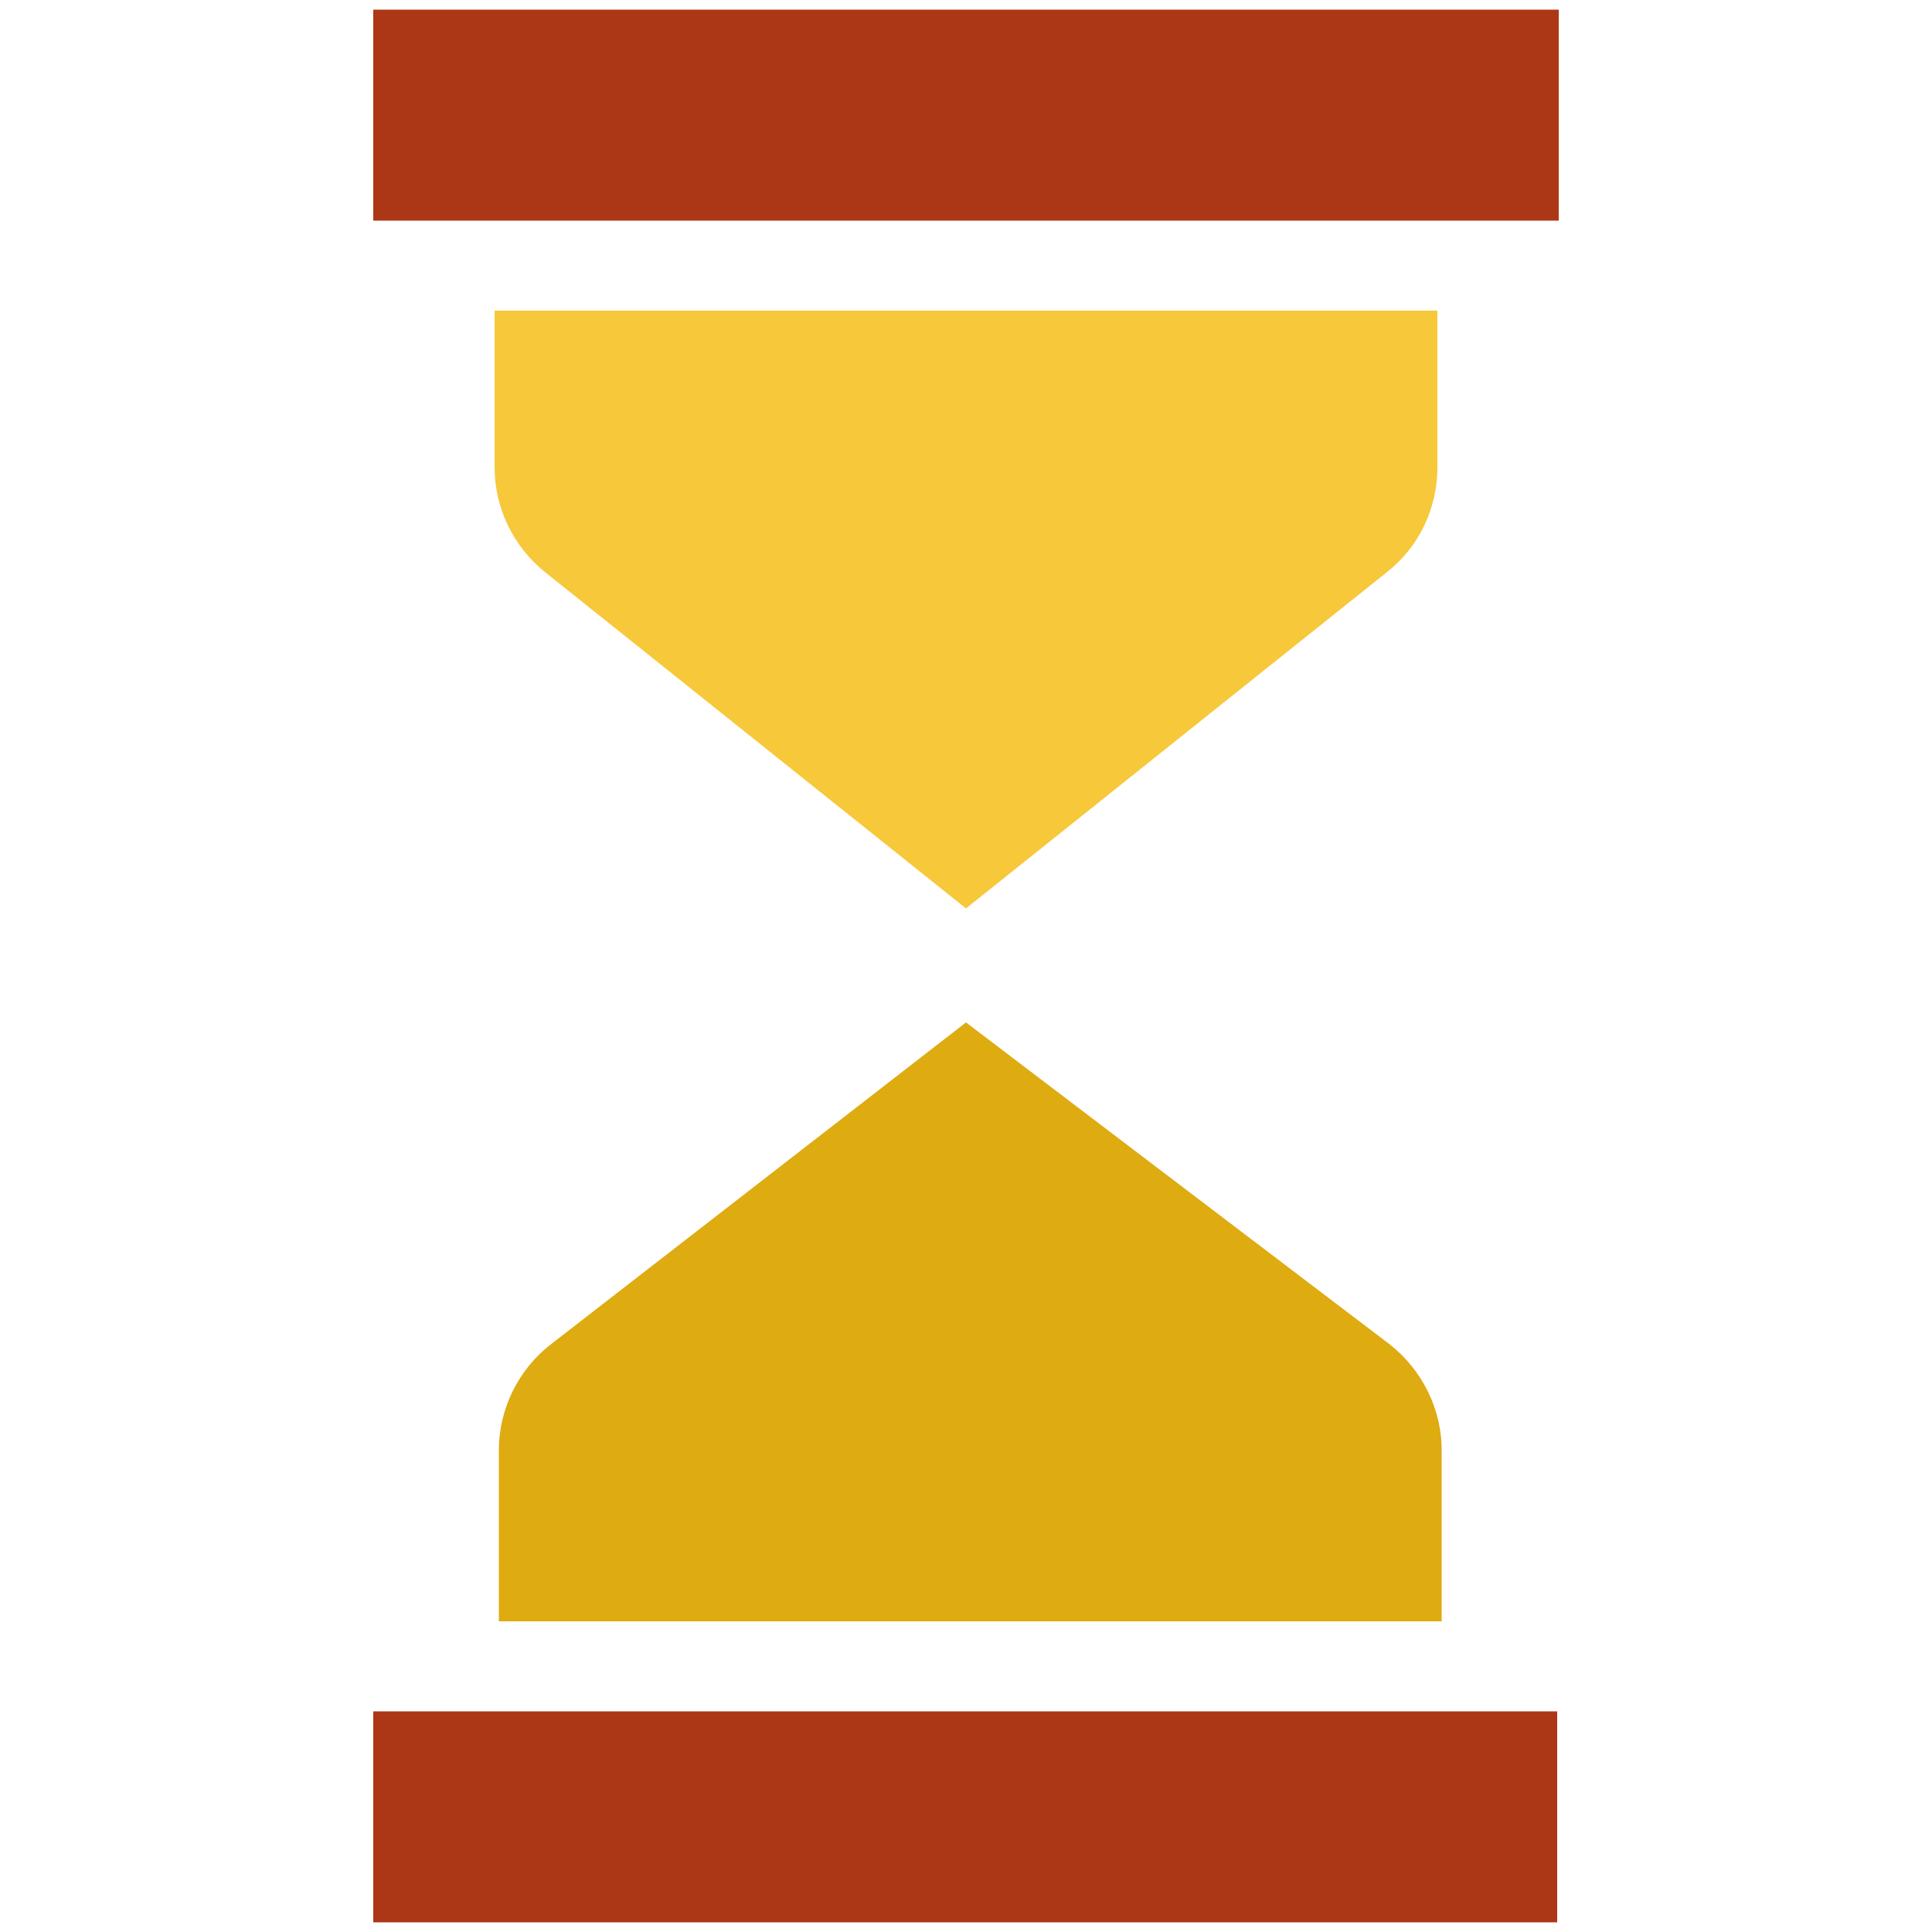
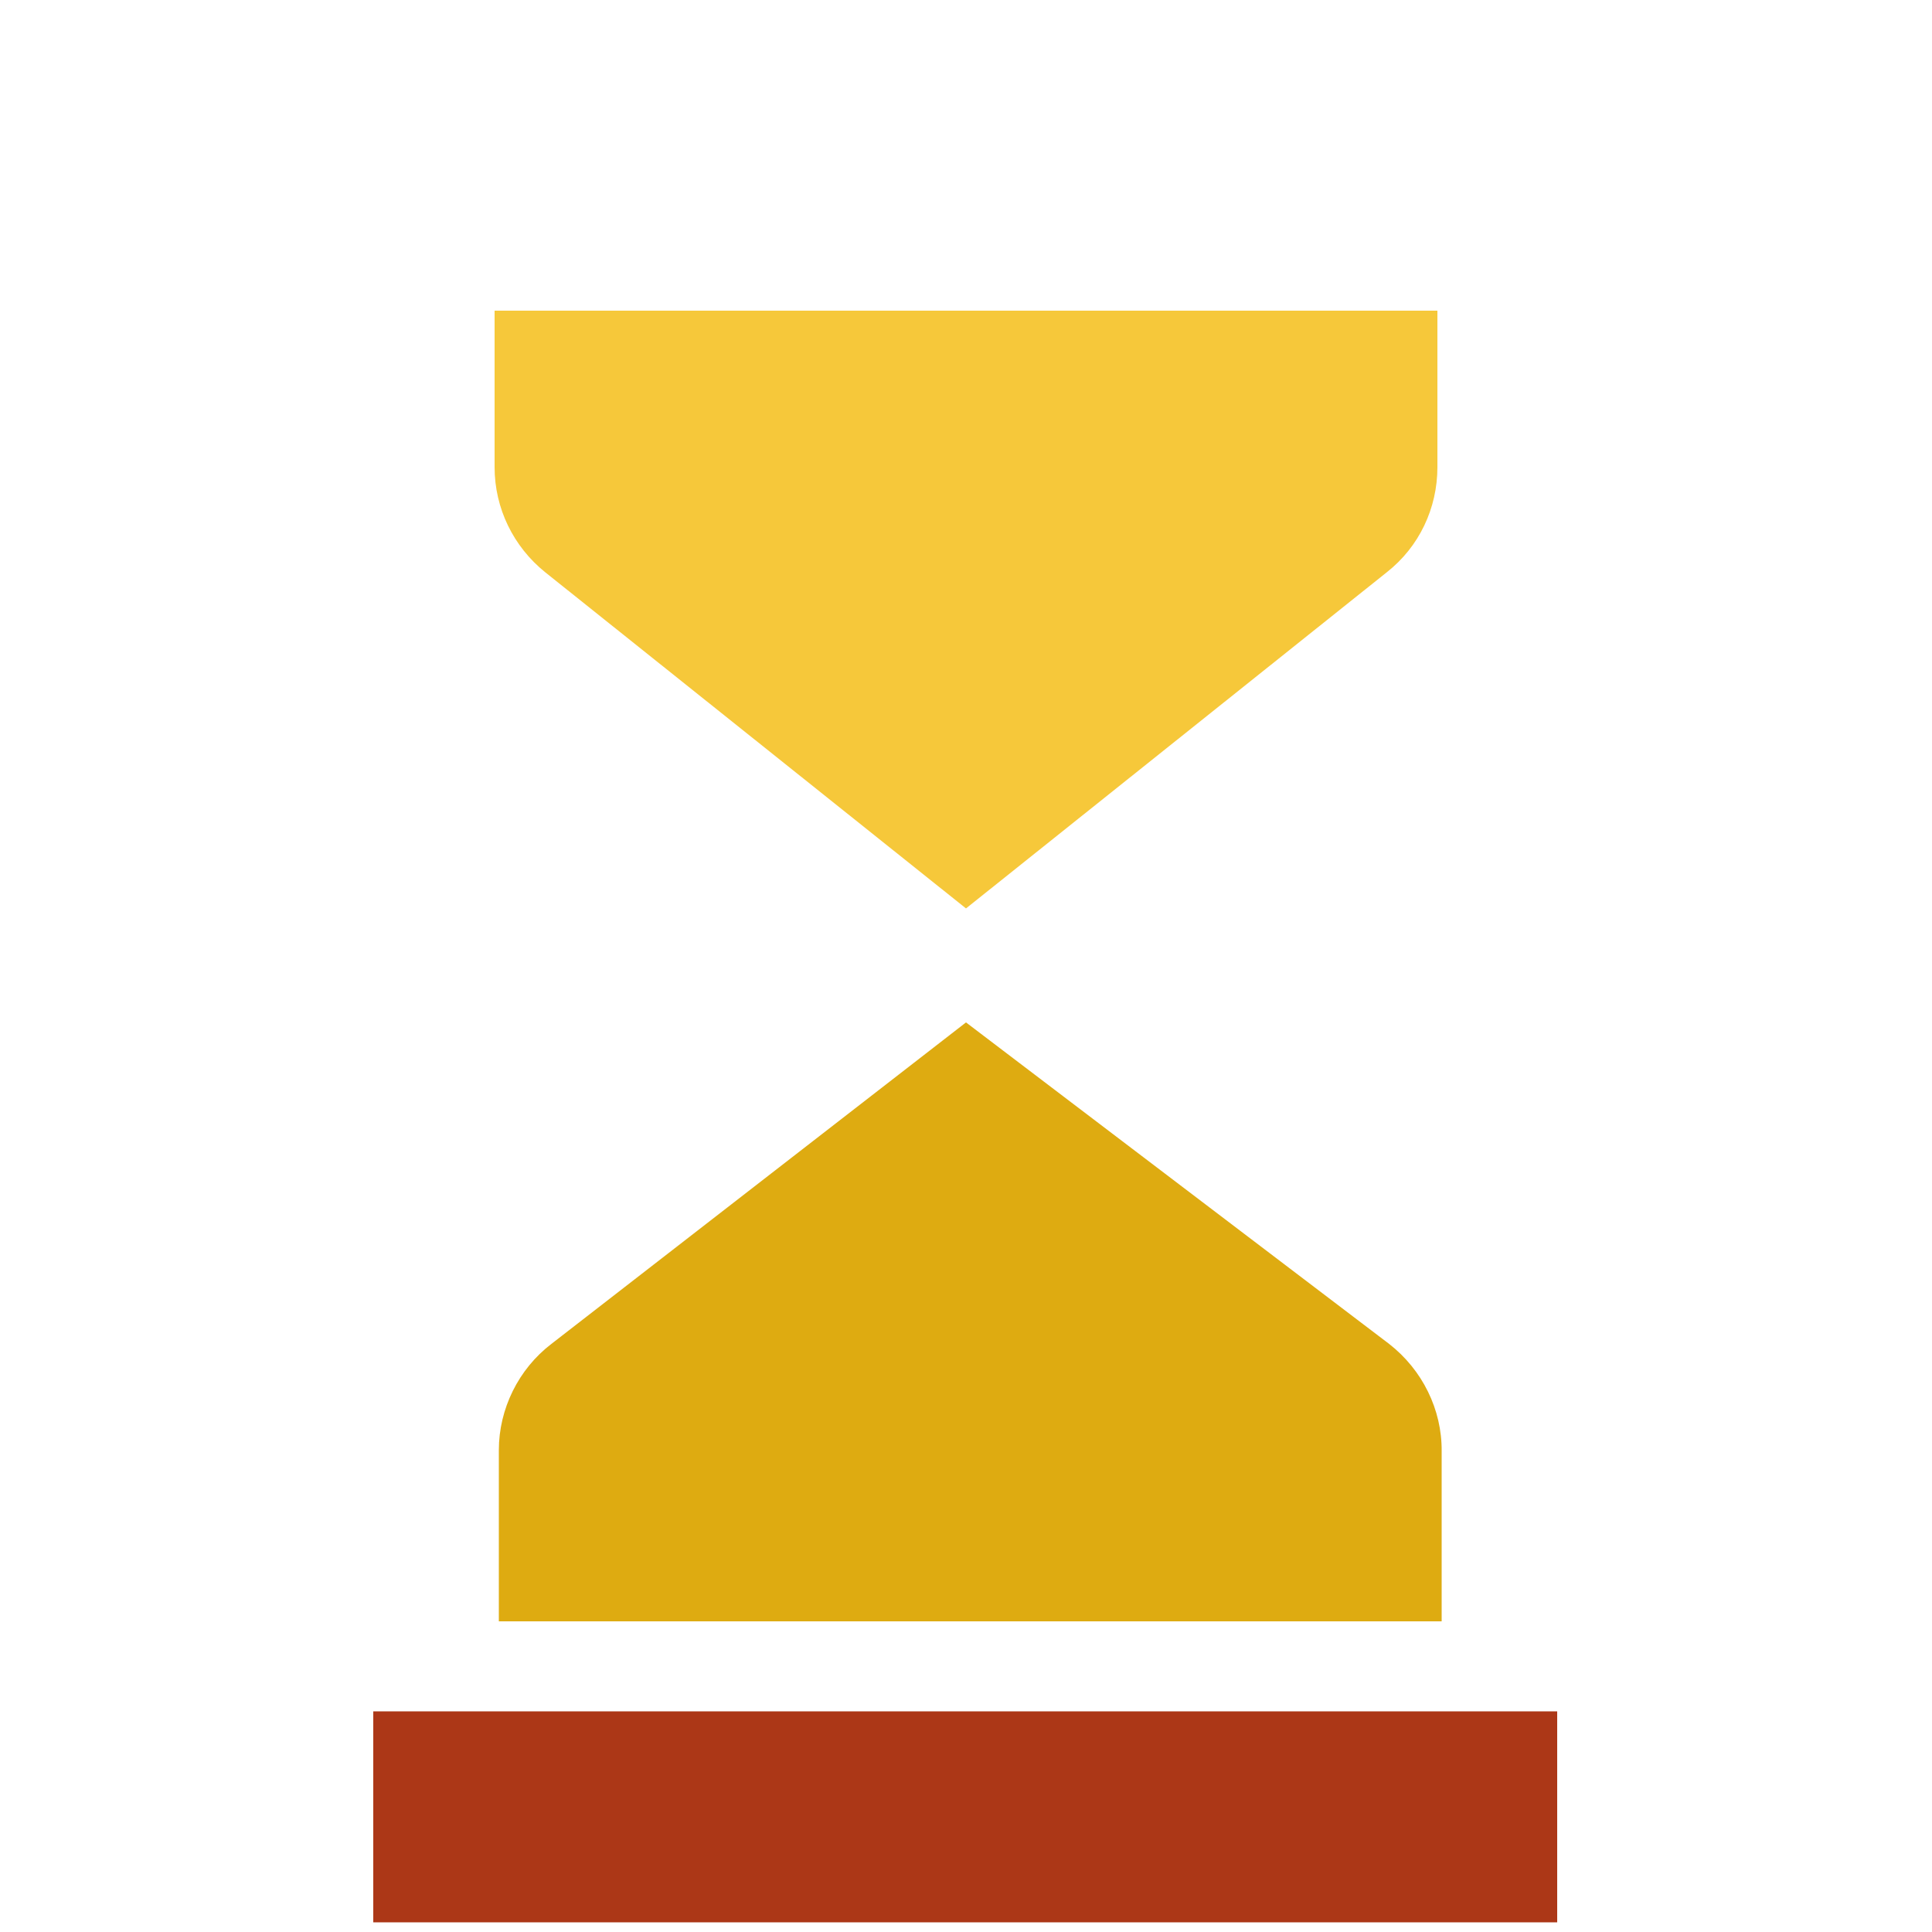
<svg xmlns="http://www.w3.org/2000/svg" version="1.1" id="Calque_1" x="0px" y="0px" viewBox="0 0 500 500" style="enable-background:new 0 0 500 500;" xml:space="preserve">
  <style type="text/css">
	.st0{fill:#AC3717;}
	.st1{fill:#DEAB11;}
	.st2{fill:#F6C83A;}
</style>
  <g>
-     <rect x="96.6" y="2.5" class="st0" width="306.8" height="54.6" />
    <path class="st1" d="M359.5,347.8L250,264.6l-107.3,83.2c-8.5,6.5-13.6,16.8-13.6,27.5v44.3h244v-44   C373.2,364.8,368.1,354.5,359.5,347.8z" />
    <path class="st0" d="M96.6,442.9v54.6H403l0,0v-54.6H96.6z" />
    <path class="st2" d="M128,120.9c0,10.7,4.9,20.6,13.1,27.2l108.9,87l108.9-87c8.4-6.6,13.1-16.6,13.1-27.2V80.4H128V120.9z" />
  </g>
</svg>